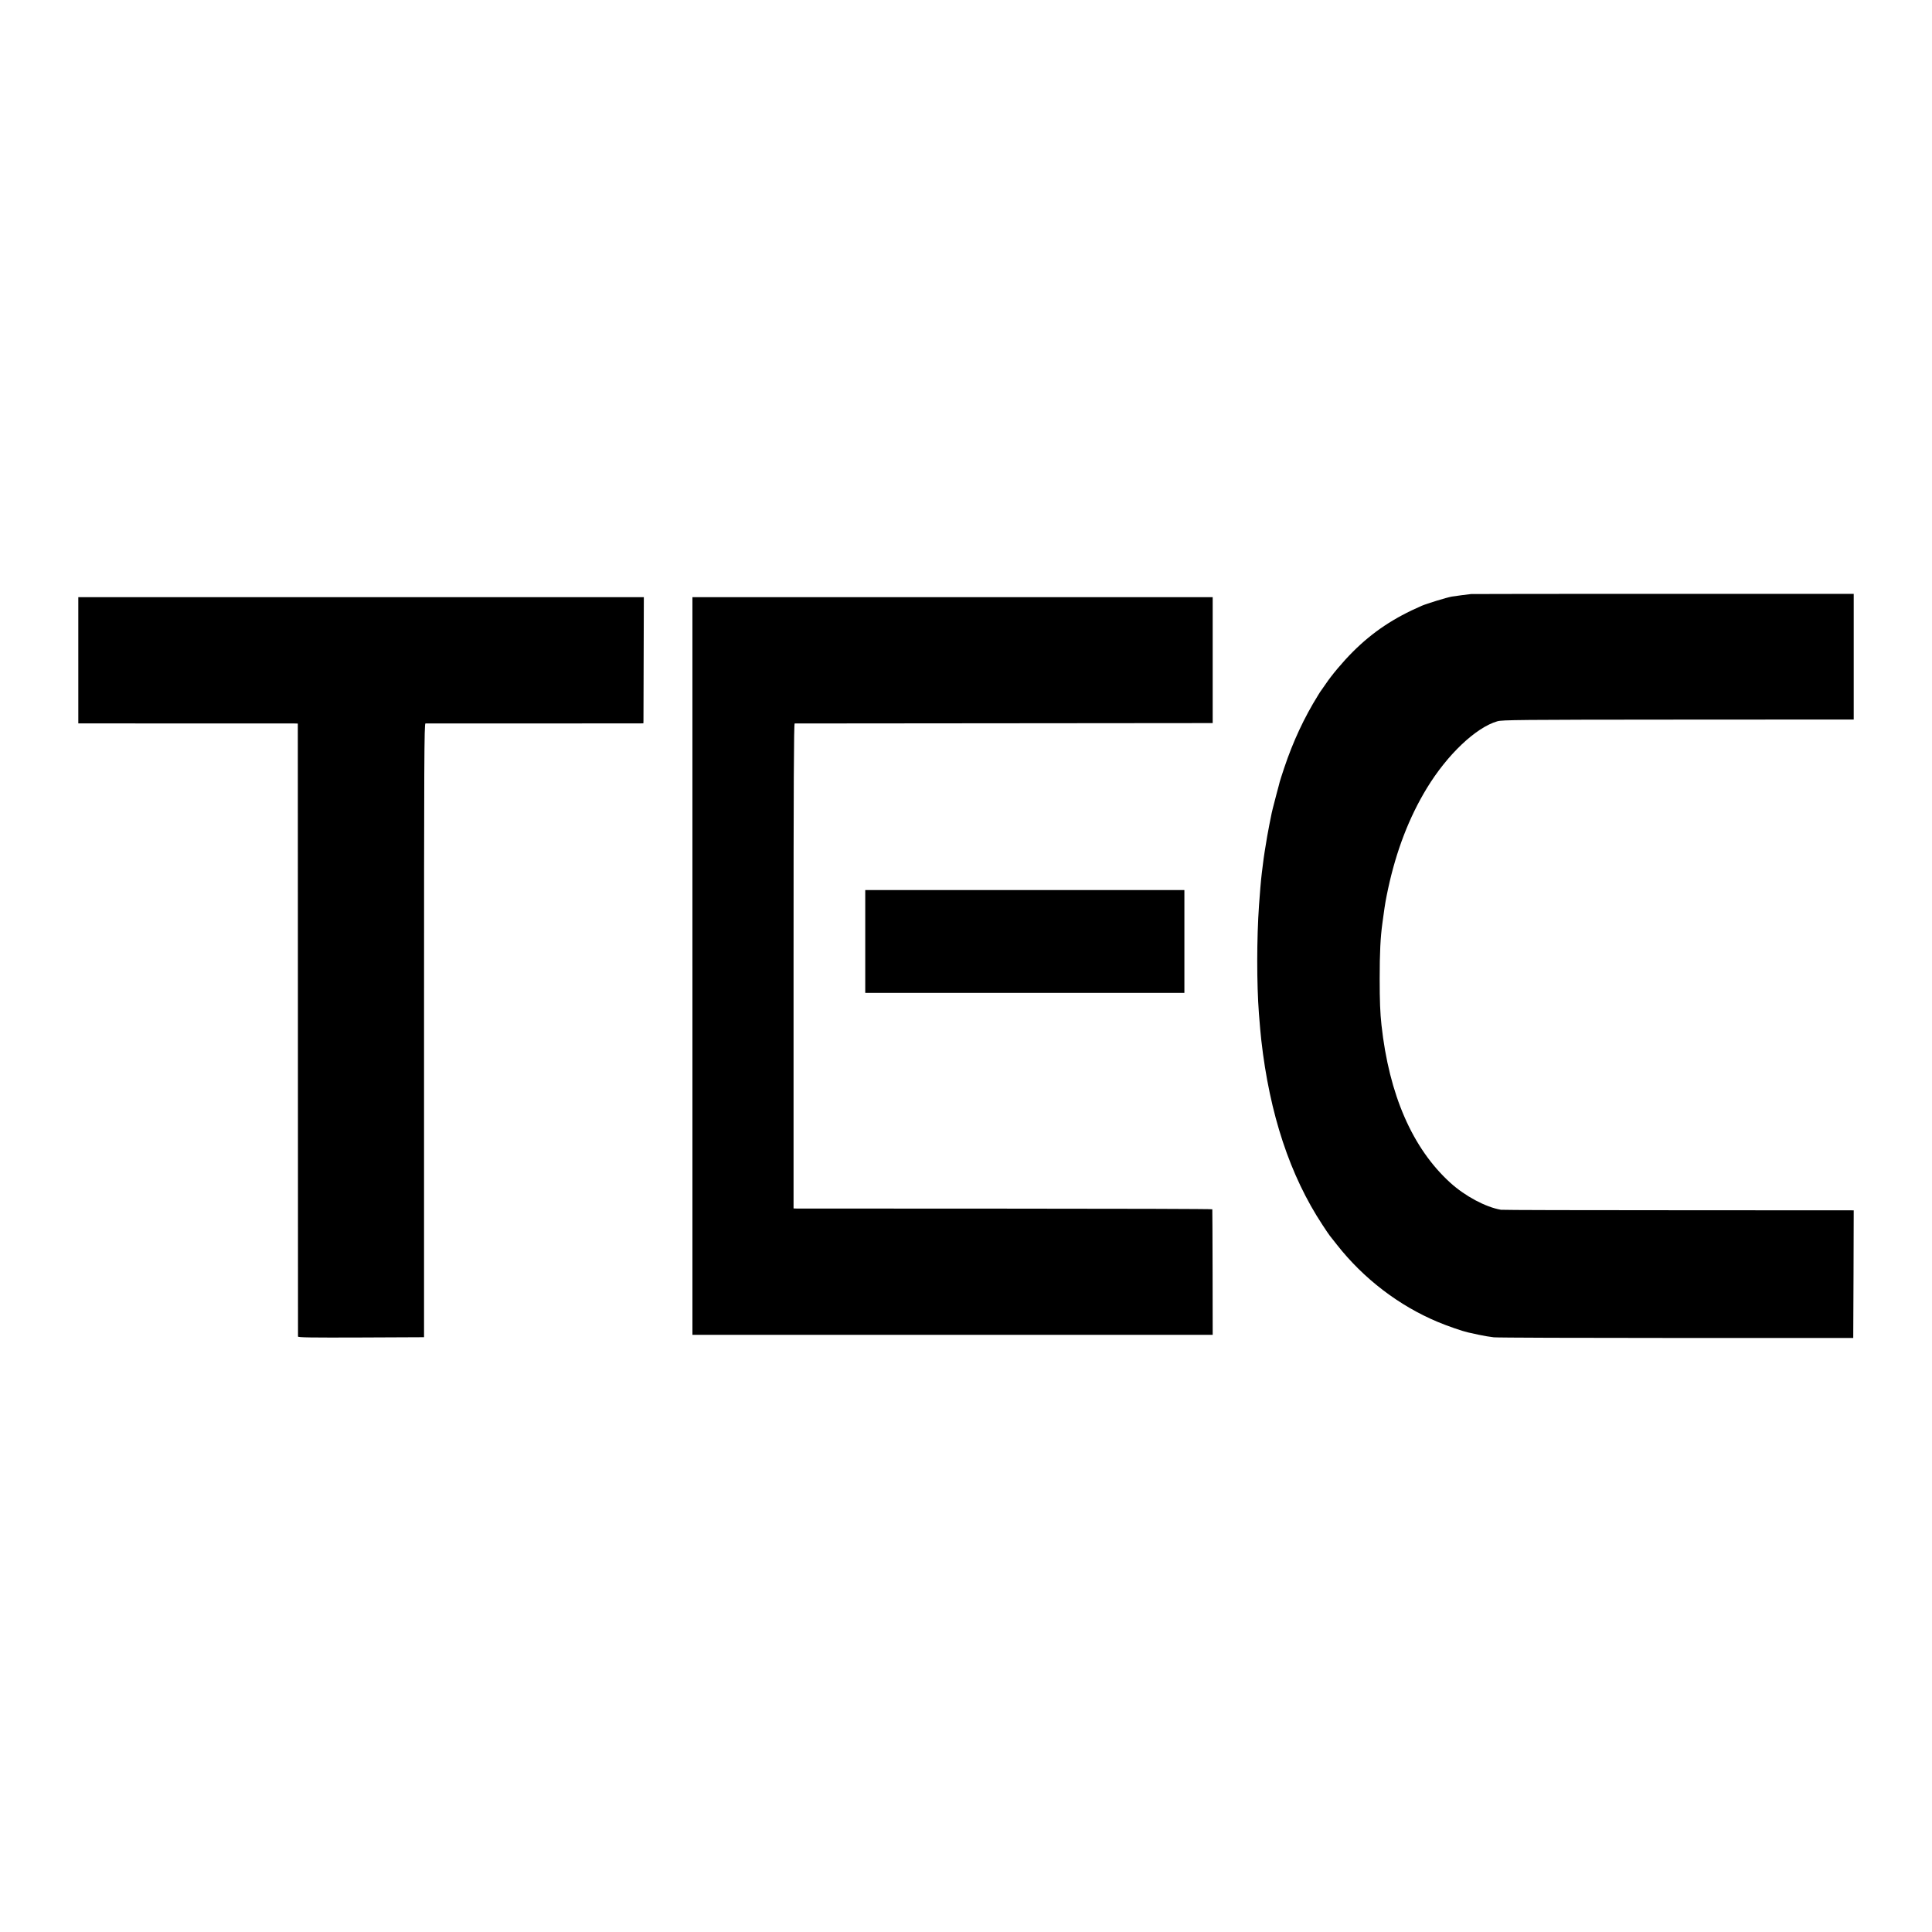
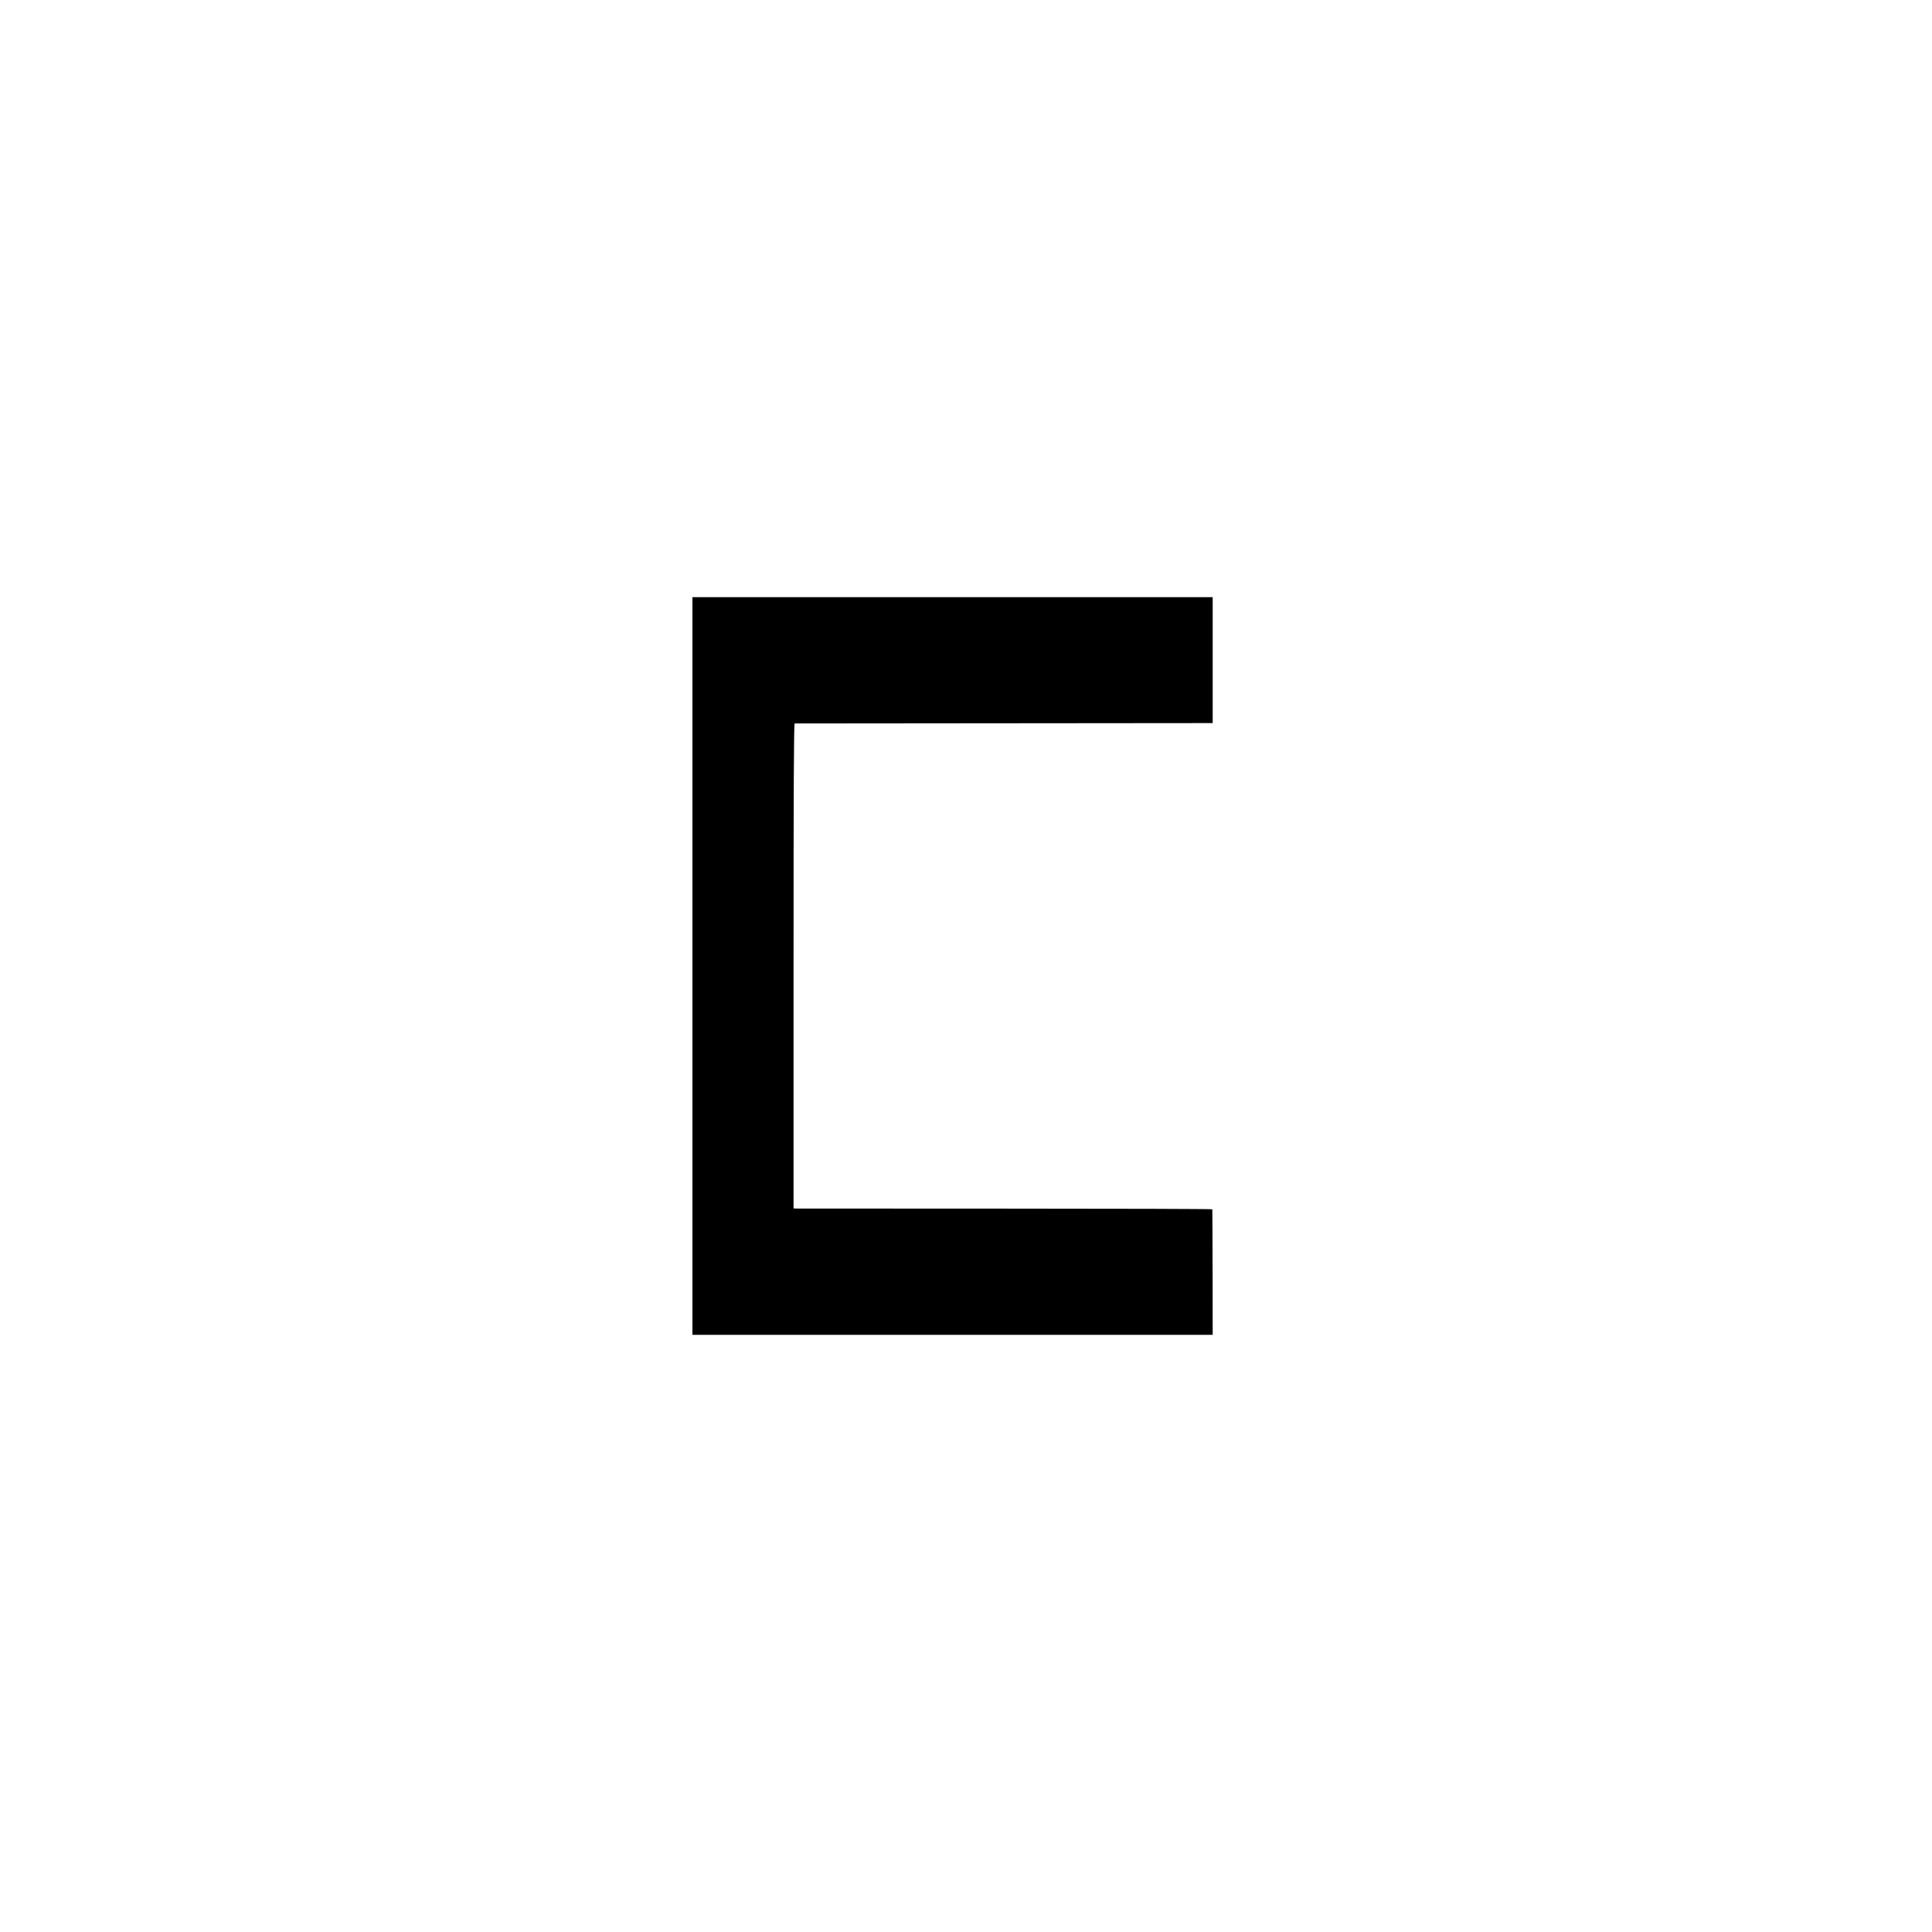
<svg xmlns="http://www.w3.org/2000/svg" version="1.0" width="2048pt" height="2048pt" viewBox="0 0 2048 2048" preserveAspectRatio="xMidYMid meet">
  <g transform="translate(0,2048) scale(0.1,-0.1)" fill="#000000" stroke="none">
-     <path d="M15595 14183 c-30 -3 -176 -22 -205 -27 -56 -10 -264 -74 -320 -98 -295 -128 -519 -277 -730 -488 -104 -104 -224 -246 -290 -345 -19 -27 -38 -54 -42 -60 -5 -5 -21 -30 -36 -55 -149 -240 -265 -490 -359 -770 -25 -74 -46 -142 -48 -150 -2 -8 -16 -64 -33 -125 -34 -129 -52 -200 -58 -235 -3 -14 -11 -56 -19 -95 -15 -76 -28 -149 -49 -282 -6 -38 -15 -99 -21 -153 -3 -25 -7 -61 -10 -80 -8 -62 -21 -218 -29 -335 -25 -359 -25 -833 -1 -1150 12 -151 16 -196 25 -280 88 -783 304 -1437 649 -1960 36 -55 71 -107 78 -115 6 -8 40 -51 75 -95 282 -359 657 -646 1071 -819 99 -42 266 -99 318 -110 13 -3 65 -14 114 -25 50 -11 122 -23 160 -27 39 -4 912 -7 1940 -7 l1870 0 3 676 2 677 -1857 1 c-1022 0 -1869 2 -1883 5 -162 28 -381 145 -537 287 -401 365 -648 932 -729 1672 -14 128 -19 257 -19 490 0 276 8 439 29 590 3 17 8 53 11 80 17 125 23 160 49 283 87 404 223 758 411 1067 216 355 519 643 747 709 51 15 225 17 1917 18 l1861 1 0 666 0 666 -2012 0 c-1107 0 -2026 -1 -2043 -2z" />
-     <path d="M830 13481 l0 -669 1128 -1 c620 0 1143 0 1163 0 l36 -1 1 -3242 c0 -1784 1 -3249 1 -3256 1 -10 138 -12 669 -10 l667 3 0 3253 c0 2886 2 3252 15 3253 8 0 531 0 1163 0 l1147 1 1 26 c0 15 1 316 2 670 l2 642 -2997 0 -2998 0 0 -669z" />
    <path d="M7340 10240 l0 -3910 2758 0 2757 0 -1 663 c-1 364 -2 665 -3 668 0 4 -985 7 -2188 7 -1204 1 -2202 1 -2219 1 l-32 1 0 2570 c0 1920 3 2570 12 2571 6 0 1005 1 2221 2 l2210 2 0 668 0 667 -2757 0 -2758 0 0 -3910z" />
-     <path d="M9172 10500 l0 -545 1692 0 1691 0 0 545 0 545 -1692 0 -1691 0 0 -545z" />
  </g>
</svg>